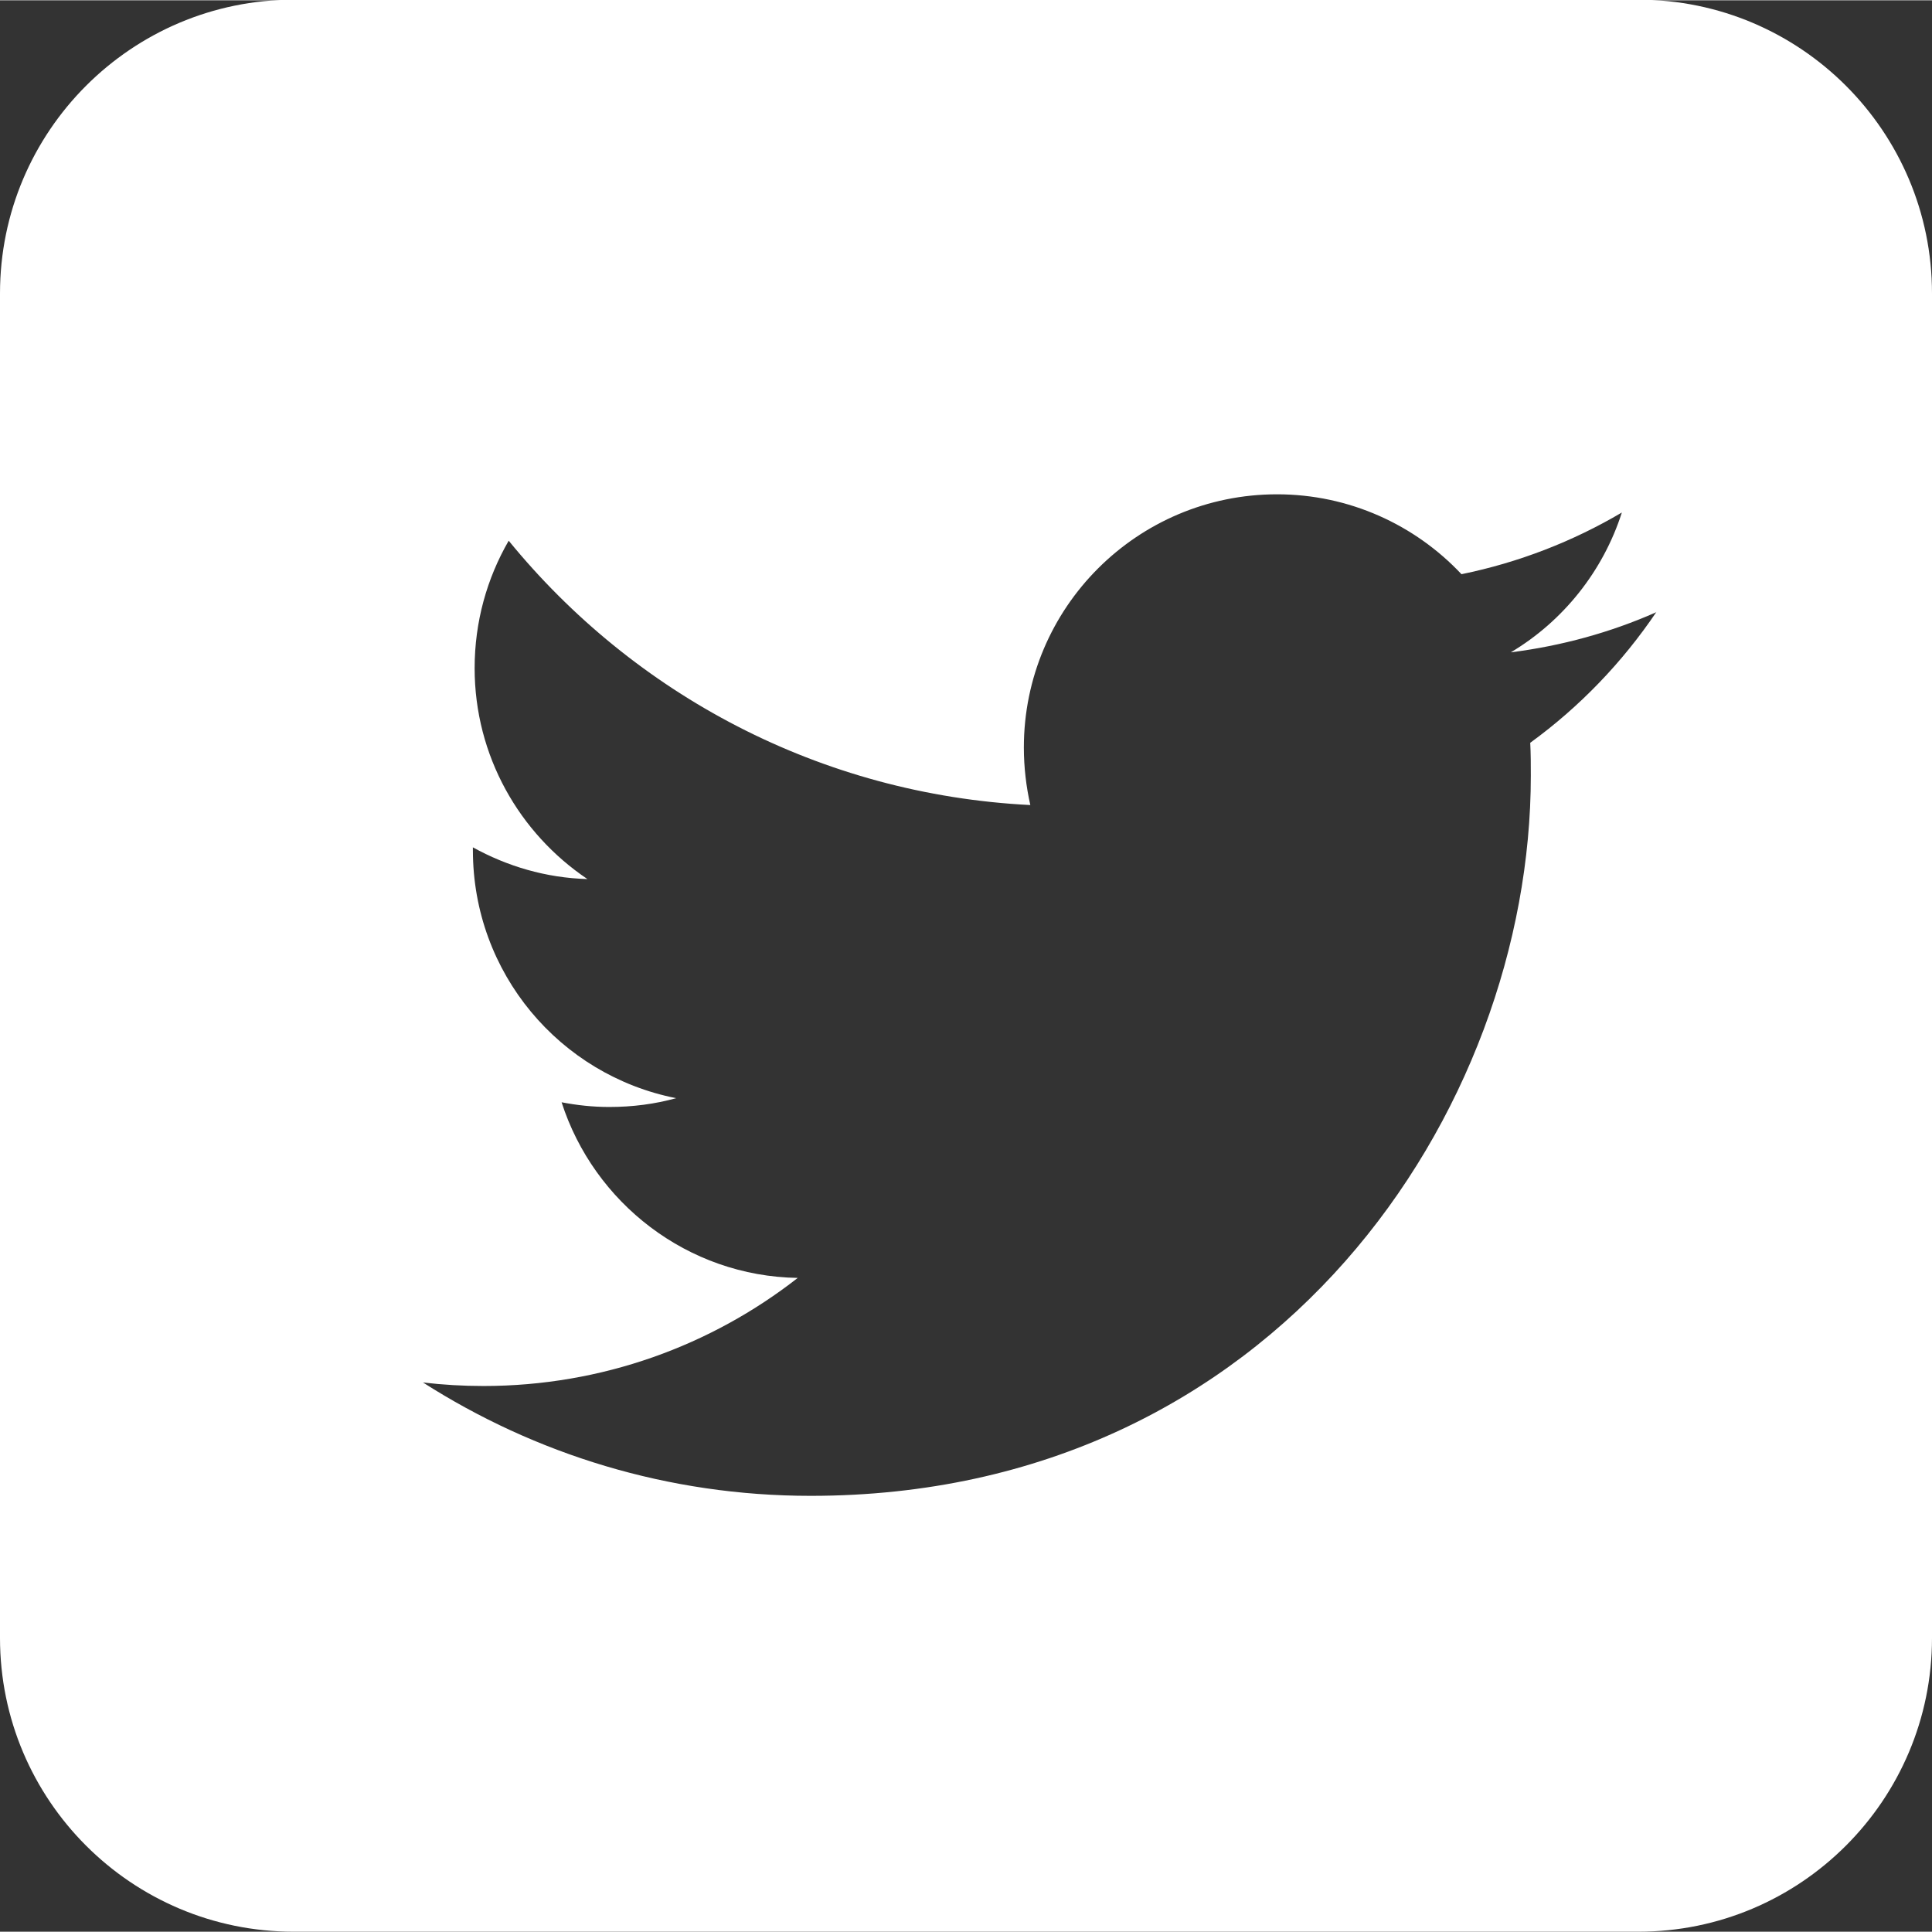
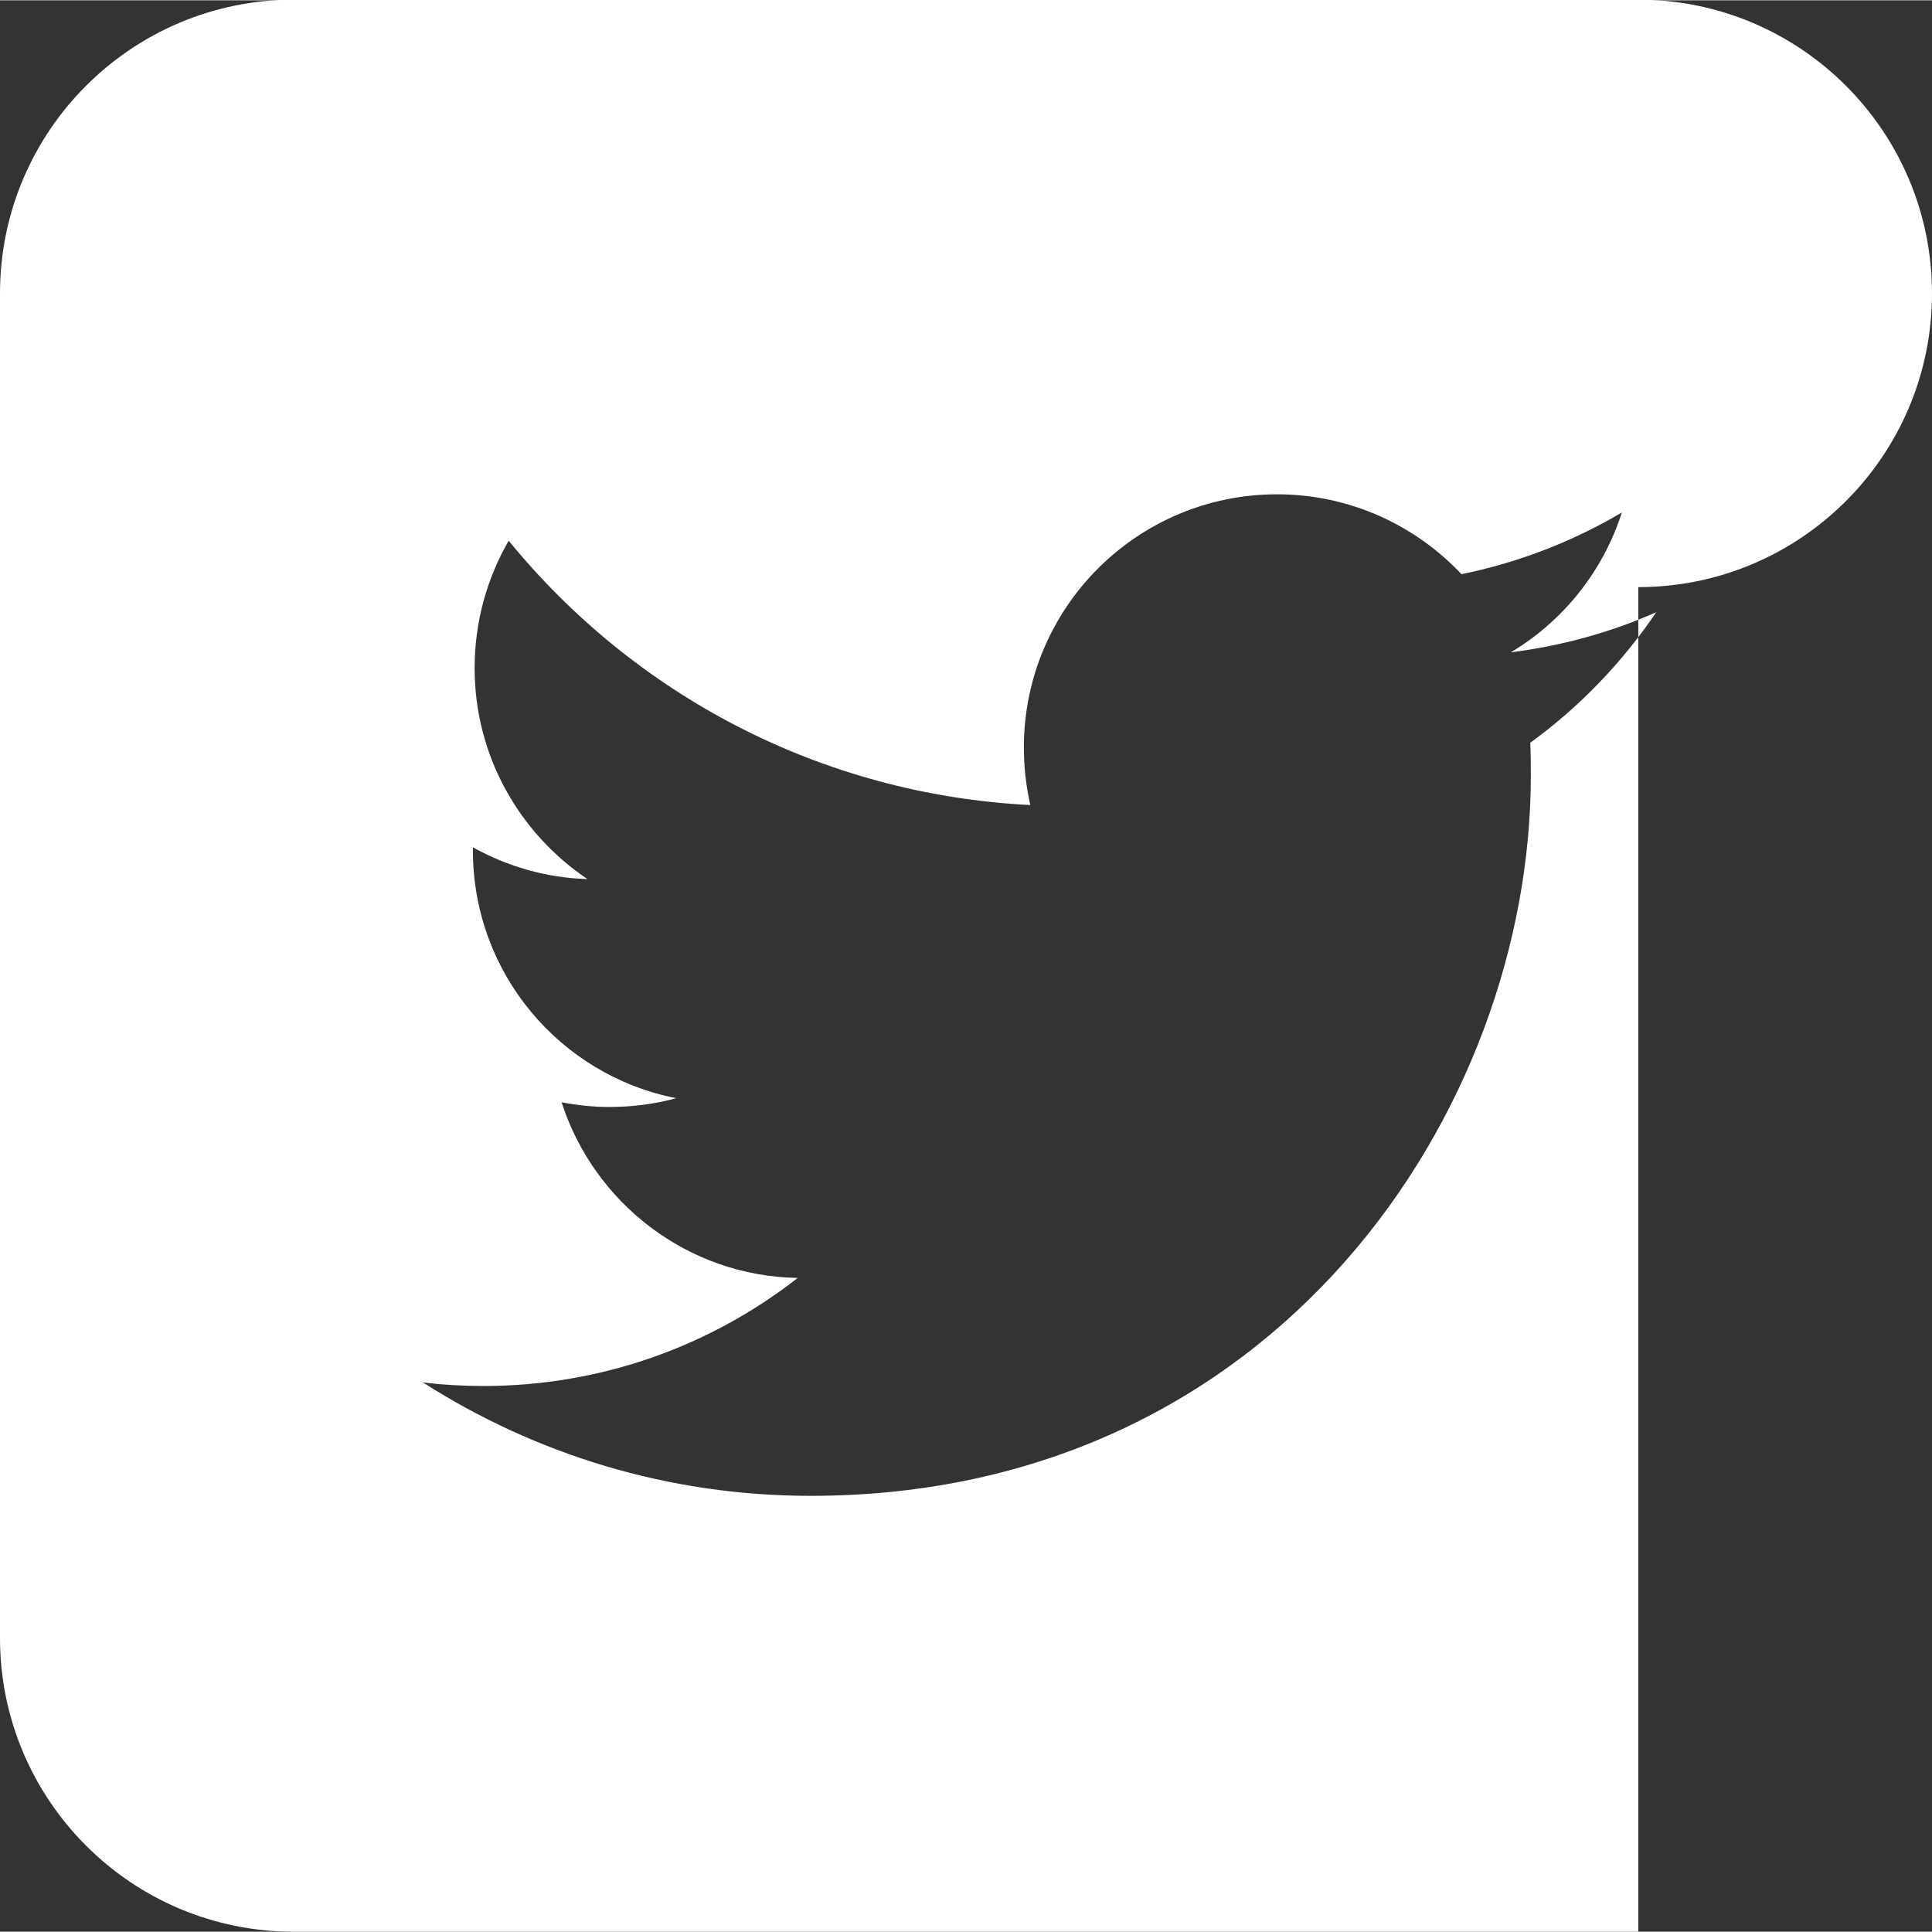
<svg xmlns="http://www.w3.org/2000/svg" xml:space="preserve" width="71px" height="71px" style="shape-rendering:geometricPrecision; text-rendering:geometricPrecision; image-rendering:optimizeQuality; fill-rule:evenodd; clip-rule:evenodd" viewBox="0 0 3.289 3.288">
  <rect x="0" y="0" width="3.289" height="3.288" fill="#333333" stroke="none" />
  <defs>
    <style type="text/css">
   
    .fil0 {fill:white}
   
  </style>
  </defs>
  <g id="Livello_x0020_1">
-     <path class="fil0" d="M2.789 3.288l-2.289 0c-0.276,0 -0.5,-0.224 -0.5,-0.5l0 -2.289c0,-0.276 0.224,-0.5 0.5,-0.5l2.289 0c0.276,0 0.5,0.224 0.5,0.5l0 2.289c0,0.276 -0.224,0.5 -0.5,0.5zm0.03 -2.246c-0.077,0.034 -0.16,0.057 -0.247,0.068 0.089,-0.053 0.157,-0.138 0.189,-0.238 -0.083,0.049 -0.175,0.085 -0.273,0.105 -0.079,-0.084 -0.191,-0.136 -0.314,-0.136 -0.238,0 -0.431,0.193 -0.431,0.431 0,0.034 0.004,0.067 0.011,0.098 -0.358,-0.018 -0.675,-0.189 -0.888,-0.45 -0.037,0.064 -0.058,0.138 -0.058,0.217 0,0.149 0.076,0.281 0.192,0.359 -0.071,-0.002 -0.137,-0.022 -0.195,-0.054l5.48077e-005 0.005c0,0.209 0.148,0.383 0.346,0.422 -0.036,0.01 -0.074,0.015 -0.114,0.015 -0.028,0 -0.055,-0.003 -0.081,-0.008 0.055,0.171 0.214,0.296 0.402,0.299 -0.147,0.115 -0.333,0.184 -0.535,0.184 -0.035,0 -0.069,-0.002 -0.103,-0.006 0.191,0.122 0.417,0.193 0.66,0.193 0.792,0 1.226,-0.656 1.226,-1.226 0,-0.019 -0,-0.037 -0.001,-0.056 0.084,-0.061 0.157,-0.137 0.215,-0.223z" />
+     <path class="fil0" d="M2.789 3.288l-2.289 0c-0.276,0 -0.5,-0.224 -0.5,-0.5l0 -2.289c0,-0.276 0.224,-0.5 0.5,-0.5l2.289 0c0.276,0 0.5,0.224 0.5,0.5c0,0.276 -0.224,0.5 -0.5,0.5zm0.03 -2.246c-0.077,0.034 -0.16,0.057 -0.247,0.068 0.089,-0.053 0.157,-0.138 0.189,-0.238 -0.083,0.049 -0.175,0.085 -0.273,0.105 -0.079,-0.084 -0.191,-0.136 -0.314,-0.136 -0.238,0 -0.431,0.193 -0.431,0.431 0,0.034 0.004,0.067 0.011,0.098 -0.358,-0.018 -0.675,-0.189 -0.888,-0.45 -0.037,0.064 -0.058,0.138 -0.058,0.217 0,0.149 0.076,0.281 0.192,0.359 -0.071,-0.002 -0.137,-0.022 -0.195,-0.054l5.48077e-005 0.005c0,0.209 0.148,0.383 0.346,0.422 -0.036,0.01 -0.074,0.015 -0.114,0.015 -0.028,0 -0.055,-0.003 -0.081,-0.008 0.055,0.171 0.214,0.296 0.402,0.299 -0.147,0.115 -0.333,0.184 -0.535,0.184 -0.035,0 -0.069,-0.002 -0.103,-0.006 0.191,0.122 0.417,0.193 0.66,0.193 0.792,0 1.226,-0.656 1.226,-1.226 0,-0.019 -0,-0.037 -0.001,-0.056 0.084,-0.061 0.157,-0.137 0.215,-0.223z" />
  </g>
</svg>